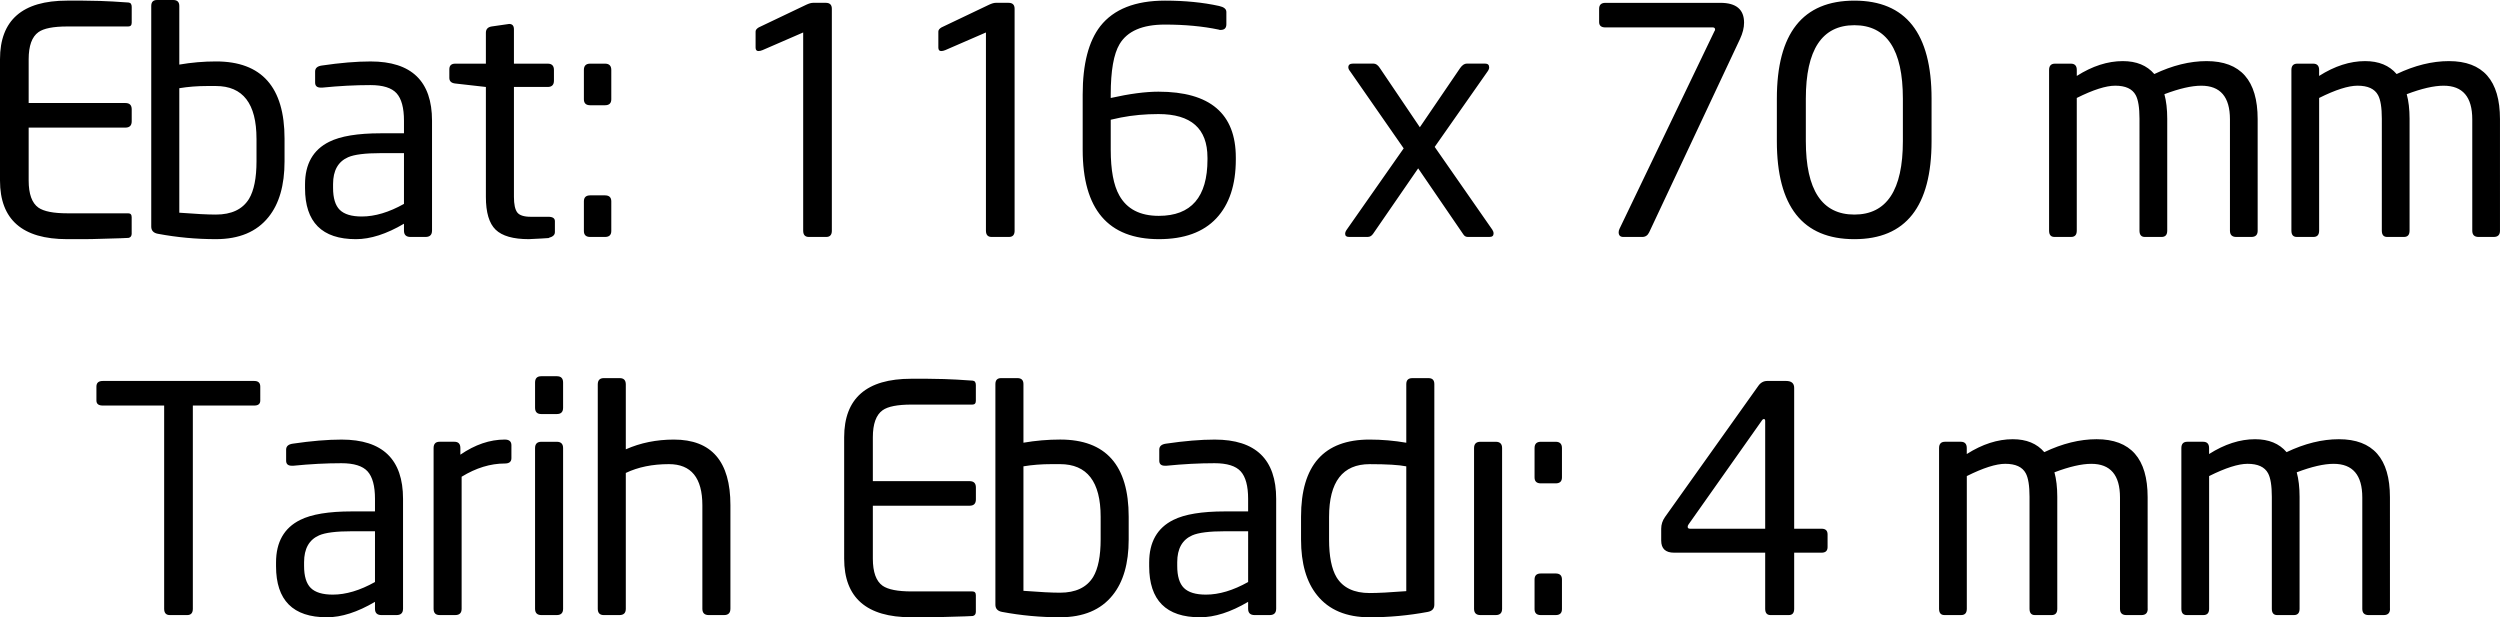
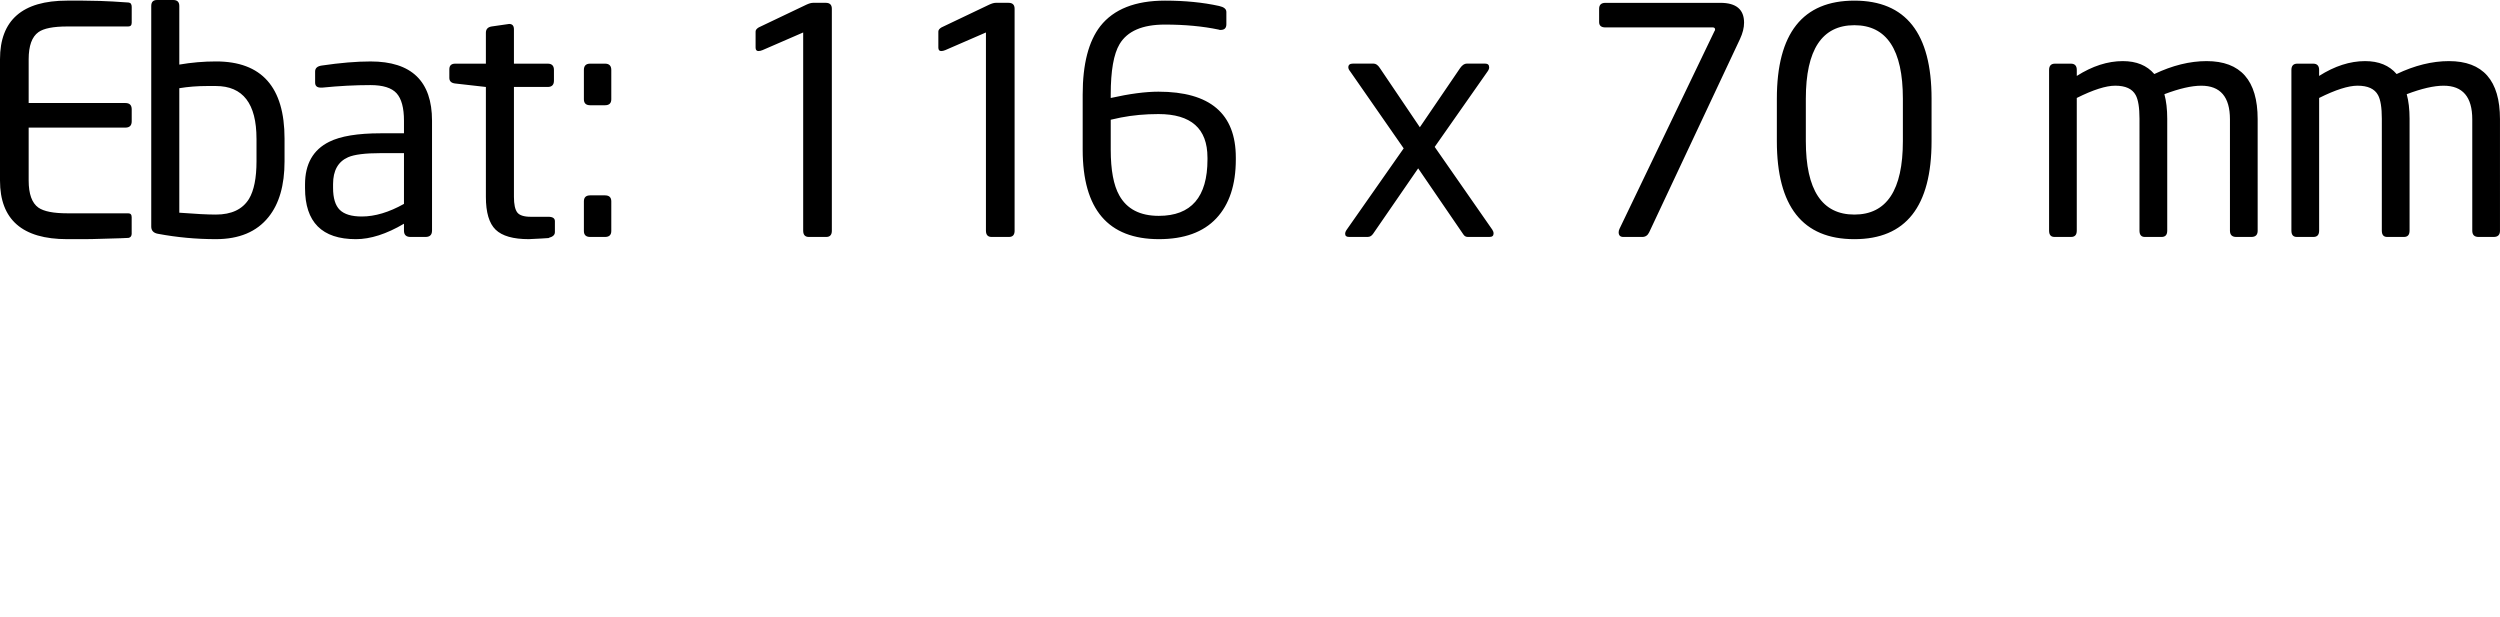
<svg xmlns="http://www.w3.org/2000/svg" version="1.1" x="0px" y="0px" width="138.845px" height="34.283px" viewBox="0 0 138.845 34.283" style="enable-background:new 0 0 138.845 34.283;" xml:space="preserve">
  <defs>
</defs>
  <g>
    <path d="M7.315,12.964c0,0.142-0.059,0.224-0.175,0.248c-0.058,0.009-0.577,0.026-1.557,0.052c-0.327,0.012-0.654,0.018-0.98,0.018   H3.727C1.242,13.283,0,12.197,0,10.028V3.29c0-2.17,1.242-3.255,3.727-3.255h0.875l0.945,0.017C5.967,0.064,6.498,0.094,7.14,0.14   c0.117,0.012,0.175,0.094,0.175,0.245V1.26c0,0.14-0.064,0.21-0.192,0.21H3.745c-0.782,0-1.319,0.105-1.61,0.315   C1.773,2.042,1.592,2.544,1.592,3.29v2.432h5.373c0.233,0,0.35,0.117,0.35,0.35v0.665c0,0.234-0.117,0.35-0.35,0.35H1.592v2.94   c0,0.747,0.181,1.248,0.542,1.505c0.303,0.21,0.84,0.315,1.61,0.315h3.377c0.128,0,0.192,0.071,0.192,0.213V12.964z M15.803,8.96   c0,1.33-0.298,2.363-0.892,3.097c-0.654,0.817-1.628,1.225-2.923,1.225c-1.085,0-2.159-0.099-3.22-0.298   C8.523,12.939,8.4,12.804,8.4,12.583V0.332C8.4,0.111,8.506,0,8.719,0h0.903c0.224,0,0.336,0.111,0.336,0.332v3.255   c0.675-0.116,1.355-0.175,2.041-0.175c2.536,0,3.804,1.429,3.804,4.287V8.96z M14.245,7.703c0-1.95-0.752-2.926-2.257-2.926H11.52   c-0.556,0-1.076,0.041-1.562,0.122v6.914c0.903,0.07,1.58,0.104,2.031,0.104c0.868,0,1.481-0.29,1.84-0.871   c0.278-0.464,0.417-1.161,0.417-2.09V7.703z M23.993,12.81c0,0.234-0.121,0.35-0.362,0.35h-0.833c-0.242,0-0.362-0.117-0.362-0.35   v-0.385c-0.971,0.572-1.861,0.858-2.67,0.858c-1.884,0-2.825-0.945-2.825-2.835v-0.21c0-1.131,0.448-1.919,1.343-2.363   c0.628-0.315,1.582-0.472,2.861-0.472h1.291v-0.7c0-0.711-0.137-1.219-0.41-1.522c-0.273-0.303-0.759-0.455-1.456-0.455   c-0.849,0-1.738,0.047-2.668,0.14h-0.087c-0.209,0-0.314-0.093-0.314-0.28V3.973c0-0.187,0.122-0.298,0.368-0.333   c1.026-0.151,1.931-0.227,2.713-0.227c2.275,0,3.412,1.097,3.412,3.29V12.81z M22.435,8.505h-1.283   c-0.867,0-1.475,0.076-1.821,0.228c-0.555,0.245-0.833,0.741-0.833,1.488v0.21c0,0.572,0.124,0.98,0.373,1.225   c0.249,0.245,0.656,0.368,1.223,0.368c0.728,0,1.509-0.233,2.342-0.7V8.505z M30.817,12.897c0,0.152-0.117,0.257-0.35,0.315   c0.14,0,0.006,0.012-0.402,0.035c-0.409,0.023-0.642,0.035-0.7,0.035c-0.863,0-1.476-0.175-1.838-0.525   c-0.362-0.35-0.542-0.956-0.542-1.82V4.83l-1.698-0.192c-0.222-0.023-0.332-0.128-0.332-0.315V3.85c0-0.21,0.111-0.315,0.332-0.315   h1.698V1.82c0-0.198,0.106-0.315,0.319-0.35l0.973-0.14c0.177,0,0.266,0.099,0.266,0.297v1.908h1.875   c0.231,0,0.347,0.117,0.347,0.35V4.48c0,0.233-0.116,0.35-0.347,0.35h-1.875v6.107c0,0.409,0.061,0.694,0.182,0.858   c0.121,0.163,0.373,0.245,0.756,0.245h0.972c0.243,0,0.365,0.082,0.365,0.245V12.897z M33.95,5.513c0,0.222-0.117,0.332-0.35,0.332   h-0.822c-0.234,0-0.35-0.111-0.35-0.332V3.885c0-0.233,0.116-0.35,0.35-0.35H33.6c0.233,0,0.35,0.117,0.35,0.35V5.513z    M33.95,12.828c0,0.222-0.117,0.332-0.35,0.332h-0.822c-0.234,0-0.35-0.111-0.35-0.332v-1.645c0-0.222,0.116-0.333,0.35-0.333H33.6   c0.233,0,0.35,0.111,0.35,0.333V12.828z M46.2,12.81c0,0.234-0.105,0.35-0.315,0.35h-0.963c-0.21,0-0.315-0.117-0.315-0.35V1.803   l-2.257,0.98c-0.082,0.035-0.158,0.052-0.228,0.052c-0.105,0-0.158-0.064-0.158-0.192V1.75c0-0.081,0.058-0.158,0.175-0.228   l2.642-1.26c0.151-0.07,0.274-0.105,0.368-0.105h0.718c0.221,0,0.332,0.111,0.332,0.332V12.81z M56.35,12.81   c0,0.234-0.105,0.35-0.315,0.35h-0.963c-0.21,0-0.315-0.117-0.315-0.35V1.803L52.5,2.783c-0.082,0.035-0.158,0.052-0.228,0.052   c-0.105,0-0.158-0.064-0.158-0.192V1.75c0-0.081,0.058-0.158,0.175-0.228l2.642-1.26c0.151-0.07,0.274-0.105,0.368-0.105h0.718   c0.221,0,0.332,0.111,0.332,0.332V12.81z M68.635,8.855c0,1.412-0.362,2.502-1.085,3.272c-0.723,0.77-1.785,1.155-3.185,1.155   c-2.823,0-4.235-1.656-4.235-4.97V5.25c0-1.692,0.326-2.957,0.98-3.798c0.746-0.945,1.943-1.417,3.588-1.417   c1.108,0,2.111,0.099,3.01,0.297c0.268,0.059,0.402,0.169,0.402,0.333v0.682c0,0.21-0.105,0.315-0.316,0.315h-0.053   c-0.024-0.012-0.041-0.017-0.052-0.017c-0.889-0.187-1.889-0.28-3.001-0.28c-1.24,0-2.077,0.362-2.509,1.085   c-0.328,0.548-0.491,1.482-0.491,2.8v0.192c1.041-0.233,1.924-0.35,2.649-0.35c2.866,0,4.298,1.219,4.298,3.657V8.855z M67.06,8.75   c0-1.61-0.907-2.415-2.721-2.415c-0.738,0-1.434,0.064-2.089,0.192c-0.047,0.012-0.234,0.053-0.562,0.123v1.663   c0,1.132,0.158,1.977,0.474,2.537c0.421,0.759,1.153,1.138,2.195,1.138c1.802,0,2.704-1.044,2.704-3.132V8.75z M82.88,12.757   c0.047,0.07,0.07,0.14,0.07,0.21c0,0.128-0.076,0.192-0.227,0.192h-1.207c-0.105,0-0.186-0.047-0.245-0.141l-2.509-3.668   l-2.501,3.631c-0.081,0.118-0.18,0.177-0.297,0.177h-1.048c-0.14,0-0.209-0.058-0.209-0.175c0-0.07,0.029-0.146,0.088-0.228   l3.162-4.515l-2.974-4.279c-0.067-0.08-0.1-0.154-0.1-0.223c0-0.137,0.087-0.206,0.262-0.206h1.138c0.128,0,0.245,0.082,0.35,0.245   l2.222,3.29l2.24-3.29c0.116-0.163,0.239-0.245,0.367-0.245h1.015c0.151,0,0.228,0.07,0.228,0.21c0,0.07-0.03,0.145-0.089,0.227   L79.68,8.159L82.88,12.757L82.88,12.757z M95.55,0.158c0.875,0,1.312,0.368,1.312,1.102c0,0.28-0.076,0.584-0.228,0.91   l-5.04,10.727c-0.082,0.175-0.21,0.263-0.385,0.263h-1.05c-0.175,0-0.262-0.088-0.262-0.263c0-0.059,0.016-0.123,0.049-0.193   l5.28-10.992c0.017-0.012,0.026-0.034,0.026-0.069c0-0.08-0.041-0.12-0.122-0.12h-5.968c-0.233,0-0.35-0.099-0.35-0.297V0.49   c0-0.221,0.117-0.332,0.35-0.332H95.55L95.55,0.158z M107.275,7.84c0,3.628-1.429,5.443-4.287,5.443   c-2.87,0-4.305-1.814-4.305-5.443V5.478c0-3.628,1.435-5.443,4.305-5.443c2.858,0,4.287,1.814,4.287,5.443V7.84z M105.682,5.481   c0-2.721-0.899-4.081-2.695-4.081c-1.797,0-2.695,1.361-2.695,4.081v2.355c0,2.721,0.898,4.081,2.695,4.081   c1.796,0,2.695-1.36,2.695-4.081V5.481z M125.387,12.81c0,0.234-0.117,0.35-0.35,0.35h-0.84c-0.234,0-0.35-0.117-0.35-0.35V6.628   c0-1.245-0.531-1.868-1.593-1.868c-0.537,0-1.219,0.157-2.048,0.471c0.105,0.384,0.158,0.838,0.158,1.362v6.217   c0,0.234-0.105,0.35-0.315,0.35h-0.928c-0.199,0-0.298-0.117-0.298-0.35V6.593c0-0.617-0.07-1.053-0.21-1.31   c-0.187-0.349-0.566-0.524-1.138-0.524c-0.513,0-1.225,0.227-2.135,0.681v7.369c0,0.234-0.105,0.35-0.315,0.35H114.1   c-0.199,0-0.298-0.117-0.298-0.35V3.885c0-0.233,0.111-0.35,0.332-0.35h0.875c0.221,0,0.332,0.117,0.332,0.35v0.332   c0.863-0.548,1.715-0.823,2.555-0.823c0.758,0,1.341,0.239,1.75,0.718c1.003-0.478,1.972-0.718,2.905-0.718   c1.89,0,2.835,1.074,2.835,3.22V12.81z M138.845,12.81c0,0.234-0.117,0.35-0.35,0.35h-0.84c-0.234,0-0.35-0.117-0.35-0.35V6.628   c0-1.245-0.531-1.868-1.593-1.868c-0.537,0-1.219,0.157-2.047,0.471c0.105,0.384,0.158,0.838,0.158,1.362v6.217   c0,0.234-0.105,0.35-0.315,0.35h-0.928c-0.199,0-0.298-0.117-0.298-0.35V6.593c0-0.617-0.07-1.053-0.21-1.31   c-0.187-0.349-0.566-0.524-1.137-0.524c-0.514,0-1.225,0.227-2.135,0.681v7.369c0,0.234-0.105,0.35-0.315,0.35h-0.927   c-0.199,0-0.298-0.117-0.298-0.35V3.885c0-0.233,0.111-0.35,0.332-0.35h0.875c0.221,0,0.332,0.117,0.332,0.35v0.332   c0.863-0.548,1.715-0.823,2.555-0.823c0.758,0,1.341,0.239,1.75,0.718c1.003-0.478,1.971-0.718,2.905-0.718   c1.89,0,2.835,1.074,2.835,3.22V12.81z" />
-     <path d="M14.455,22.243c0,0.187-0.111,0.28-0.332,0.28H10.71V33.81c0,0.234-0.105,0.35-0.315,0.35H9.432   c-0.21,0-0.315-0.117-0.315-0.35V22.523H5.705c-0.233,0-0.35-0.093-0.35-0.28v-0.77c0-0.21,0.117-0.315,0.35-0.315h8.418   c0.221,0,0.332,0.105,0.332,0.315V22.243z M22.383,33.81c0,0.234-0.121,0.35-0.362,0.35h-0.833c-0.242,0-0.362-0.117-0.362-0.35   v-0.385c-0.971,0.572-1.861,0.858-2.67,0.858c-1.884,0-2.825-0.945-2.825-2.835v-0.21c0-1.131,0.448-1.919,1.343-2.363   c0.628-0.315,1.582-0.472,2.861-0.472h1.291v-0.7c0-0.711-0.137-1.219-0.41-1.522c-0.273-0.303-0.759-0.455-1.456-0.455   c-0.849,0-1.738,0.047-2.668,0.14h-0.087c-0.209,0-0.314-0.093-0.314-0.28v-0.612c0-0.187,0.122-0.298,0.368-0.333   c1.026-0.151,1.931-0.227,2.713-0.227c2.275,0,3.412,1.097,3.412,3.29V33.81z M20.825,29.505h-1.283   c-0.867,0-1.475,0.076-1.821,0.228c-0.555,0.245-0.833,0.741-0.833,1.488v0.21c0,0.572,0.124,0.98,0.373,1.225   c0.249,0.245,0.656,0.368,1.223,0.368c0.728,0,1.509-0.233,2.342-0.7V29.505z M28.403,25.445c0,0.199-0.122,0.297-0.365,0.297   c-0.8,0-1.6,0.245-2.4,0.735v7.332c0,0.234-0.118,0.35-0.354,0.35h-0.867c-0.224,0-0.336-0.117-0.336-0.35v-8.925   c0-0.233,0.111-0.35,0.332-0.35h0.823c0.221,0,0.332,0.117,0.332,0.35v0.368c0.816-0.56,1.639-0.84,2.467-0.84   c0.245,0,0.368,0.105,0.368,0.315V25.445z M31.273,22.645c0,0.233-0.114,0.35-0.342,0.35h-0.873c-0.228,0-0.342-0.117-0.342-0.35   v-1.4c0-0.233,0.114-0.35,0.342-0.35h0.873c0.228,0,0.342,0.117,0.342,0.35V22.645z M31.273,33.81c0,0.234-0.118,0.35-0.354,0.35   h-0.849c-0.236,0-0.354-0.117-0.354-0.35v-8.925c0-0.233,0.118-0.35,0.354-0.35h0.849c0.236,0,0.354,0.117,0.354,0.35V33.81z    M40.565,33.81c0,0.234-0.118,0.35-0.354,0.35h-0.849c-0.236,0-0.354-0.117-0.354-0.35v-5.745c0-1.525-0.619-2.288-1.857-2.288   c-0.914,0-1.713,0.163-2.395,0.489v7.544c0,0.234-0.118,0.35-0.354,0.35h-0.867c-0.224,0-0.336-0.117-0.336-0.35V21.35   c0-0.233,0.112-0.35,0.336-0.35h0.885c0.224,0,0.336,0.117,0.336,0.35v3.605c0.814-0.361,1.704-0.542,2.67-0.542   c2.093,0,3.14,1.213,3.14,3.64V33.81z M54.198,33.964c0,0.142-0.059,0.224-0.175,0.248c-0.058,0.009-0.577,0.026-1.557,0.052   c-0.327,0.012-0.654,0.018-0.98,0.018H50.61c-2.485,0-3.727-1.085-3.727-3.255V24.29c0-2.17,1.242-3.255,3.727-3.255h0.875   l0.945,0.017c0.42,0.012,0.951,0.041,1.592,0.088c0.117,0.012,0.175,0.094,0.175,0.245v0.875c0,0.14-0.064,0.21-0.192,0.21h-3.377   c-0.782,0-1.319,0.105-1.61,0.315c-0.362,0.257-0.542,0.759-0.542,1.505v2.432h5.373c0.233,0,0.35,0.117,0.35,0.35v0.665   c0,0.234-0.117,0.35-0.35,0.35h-5.373v2.94c0,0.747,0.181,1.248,0.542,1.505c0.303,0.21,0.84,0.315,1.61,0.315h3.377   c0.128,0,0.192,0.071,0.192,0.213V33.964z M62.685,29.96c0,1.33-0.298,2.363-0.892,3.097c-0.654,0.817-1.628,1.225-2.923,1.225   c-1.085,0-2.159-0.099-3.22-0.298c-0.245-0.046-0.368-0.181-0.368-0.402v-12.25c0-0.221,0.106-0.332,0.319-0.332h0.903   c0.224,0,0.336,0.111,0.336,0.332v3.255c0.675-0.116,1.355-0.175,2.041-0.175c2.536,0,3.804,1.429,3.804,4.287V29.96z    M61.128,28.703c0-1.95-0.752-2.926-2.257-2.926h-0.469c-0.556,0-1.076,0.041-1.562,0.122v6.914c0.903,0.07,1.58,0.104,2.031,0.104   c0.868,0,1.481-0.29,1.84-0.871c0.278-0.464,0.417-1.161,0.417-2.09V28.703z M70.875,33.81c0,0.234-0.121,0.35-0.362,0.35H69.68   c-0.242,0-0.362-0.117-0.362-0.35v-0.385c-0.971,0.572-1.861,0.858-2.67,0.858c-1.884,0-2.825-0.945-2.825-2.835v-0.21   c0-1.131,0.448-1.919,1.343-2.363c0.628-0.315,1.582-0.472,2.861-0.472h1.291v-0.7c0-0.711-0.137-1.219-0.41-1.522   c-0.273-0.303-0.759-0.455-1.456-0.455c-0.849,0-1.738,0.047-2.668,0.14h-0.087c-0.209,0-0.314-0.093-0.314-0.28v-0.612   c0-0.187,0.122-0.298,0.368-0.333c1.026-0.151,1.931-0.227,2.713-0.227c2.275,0,3.412,1.097,3.412,3.29V33.81z M69.318,29.505   h-1.283c-0.867,0-1.475,0.076-1.821,0.228c-0.555,0.245-0.833,0.741-0.833,1.488v0.21c0,0.572,0.124,0.98,0.373,1.225   c0.249,0.245,0.656,0.368,1.223,0.368c0.728,0,1.509-0.233,2.342-0.7V29.505z M79.66,33.583c0,0.222-0.123,0.356-0.368,0.402   c-1.062,0.198-2.135,0.298-3.22,0.298c-1.295,0-2.269-0.408-2.923-1.225c-0.595-0.735-0.892-1.768-0.892-3.097V28.7   c0-2.858,1.268-4.287,3.803-4.287c0.686,0,1.367,0.059,2.042,0.175v-3.255c0-0.221,0.112-0.332,0.336-0.332h0.903   c0.212,0,0.319,0.111,0.319,0.332V33.583z M78.102,25.9c-0.405-0.081-1.082-0.122-2.031-0.122c-1.504,0-2.257,0.978-2.257,2.933   v1.257c0,0.931,0.139,1.629,0.417,2.095c0.358,0.582,0.972,0.873,1.84,0.873c0.451,0,1.128-0.035,2.031-0.105V25.9z M83.423,33.81   c0,0.234-0.118,0.35-0.354,0.35h-0.849c-0.236,0-0.354-0.117-0.354-0.35v-8.925c0-0.233,0.118-0.35,0.354-0.35h0.849   c0.236,0,0.354,0.117,0.354,0.35V33.81z M86.748,26.513c0,0.222-0.117,0.332-0.35,0.332h-0.822c-0.234,0-0.35-0.111-0.35-0.332   v-1.628c0-0.233,0.116-0.35,0.35-0.35h0.822c0.233,0,0.35,0.117,0.35,0.35V26.513z M86.748,33.828c0,0.222-0.117,0.332-0.35,0.332   h-0.822c-0.234,0-0.35-0.111-0.35-0.332v-1.645c0-0.222,0.116-0.333,0.35-0.333h0.822c0.233,0,0.35,0.111,0.35,0.333V33.828z    M101.5,30.38c0,0.21-0.111,0.315-0.333,0.315h-1.522v3.115c0,0.234-0.099,0.35-0.298,0.35h-1.015c-0.198,0-0.297-0.117-0.297-0.35   v-3.115h-5.058c-0.479,0-0.717-0.225-0.717-0.674v-0.656c0-0.234,0.07-0.45,0.21-0.649l5.18-7.279   c0.128-0.187,0.298-0.28,0.508-0.28h1.032c0.303,0,0.455,0.128,0.455,0.385v7.822h1.522c0.221,0,0.333,0.105,0.333,0.315V30.38z    M98.035,23.38c0-0.07-0.021-0.105-0.063-0.105h-0.016c-0.042,0-0.084,0.036-0.126,0.109l-4.048,5.736   c-0.035,0.047-0.052,0.093-0.052,0.14c0,0.07,0.046,0.105,0.139,0.105h4.166V23.38z M119.28,33.81c0,0.234-0.117,0.35-0.35,0.35   h-0.84c-0.234,0-0.35-0.117-0.35-0.35v-6.182c0-1.245-0.531-1.868-1.593-1.868c-0.537,0-1.219,0.157-2.048,0.471   c0.105,0.384,0.158,0.838,0.158,1.362v6.217c0,0.234-0.105,0.35-0.315,0.35h-0.928c-0.199,0-0.298-0.117-0.298-0.35v-6.217   c0-0.617-0.07-1.053-0.21-1.31c-0.187-0.349-0.566-0.524-1.138-0.524c-0.513,0-1.225,0.227-2.135,0.681v7.369   c0,0.234-0.105,0.35-0.315,0.35h-0.928c-0.199,0-0.298-0.117-0.298-0.35v-8.925c0-0.233,0.111-0.35,0.332-0.35h0.875   c0.221,0,0.332,0.117,0.332,0.35v0.332c0.863-0.548,1.715-0.823,2.555-0.823c0.758,0,1.341,0.239,1.75,0.718   c1.003-0.478,1.972-0.718,2.905-0.718c1.89,0,2.835,1.074,2.835,3.22V33.81z M132.737,33.81c0,0.234-0.117,0.35-0.35,0.35h-0.84   c-0.234,0-0.35-0.117-0.35-0.35v-6.182c0-1.245-0.531-1.868-1.593-1.868c-0.537,0-1.219,0.157-2.048,0.471   c0.105,0.384,0.158,0.838,0.158,1.362v6.217c0,0.234-0.105,0.35-0.315,0.35h-0.928c-0.199,0-0.298-0.117-0.298-0.35v-6.217   c0-0.617-0.07-1.053-0.21-1.31c-0.187-0.349-0.566-0.524-1.138-0.524c-0.513,0-1.225,0.227-2.135,0.681v7.369   c0,0.234-0.105,0.35-0.315,0.35h-0.928c-0.199,0-0.298-0.117-0.298-0.35v-8.925c0-0.233,0.111-0.35,0.332-0.35h0.875   c0.221,0,0.332,0.117,0.332,0.35v0.332c0.863-0.548,1.715-0.823,2.555-0.823c0.758,0,1.341,0.239,1.75,0.718   c1.003-0.478,1.972-0.718,2.905-0.718c1.89,0,2.835,1.074,2.835,3.22V33.81z" />
  </g>
</svg>